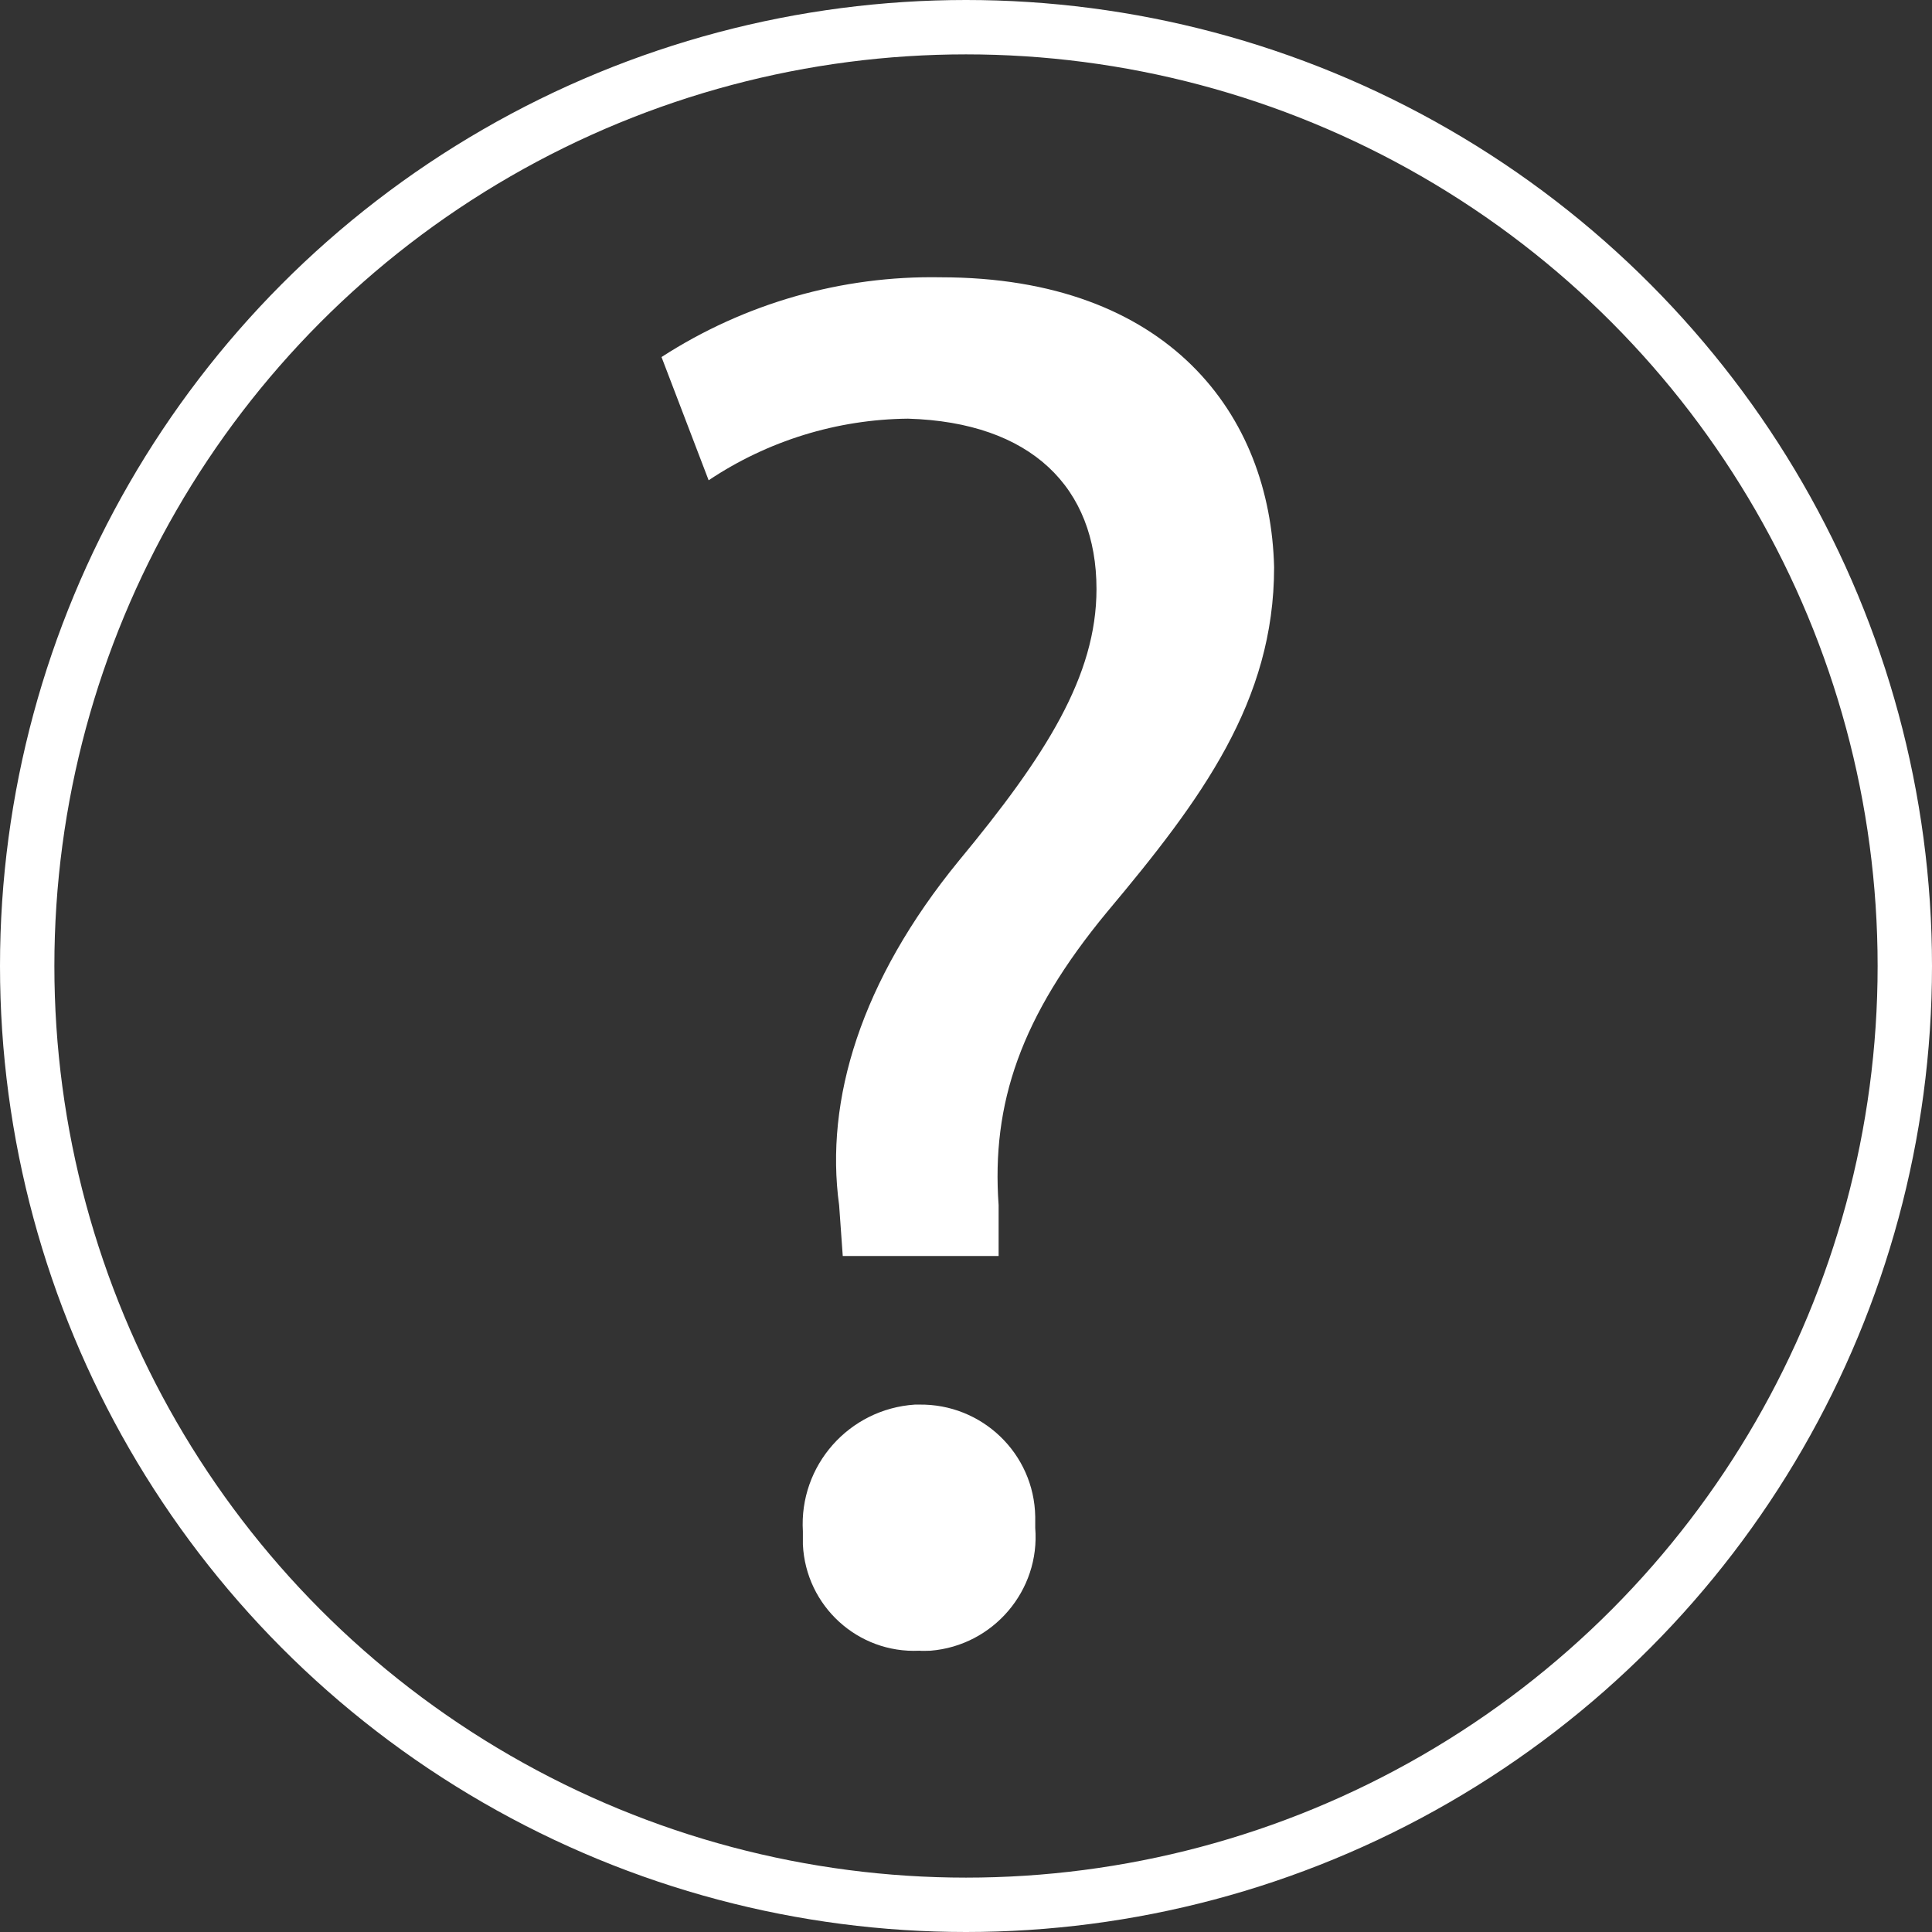
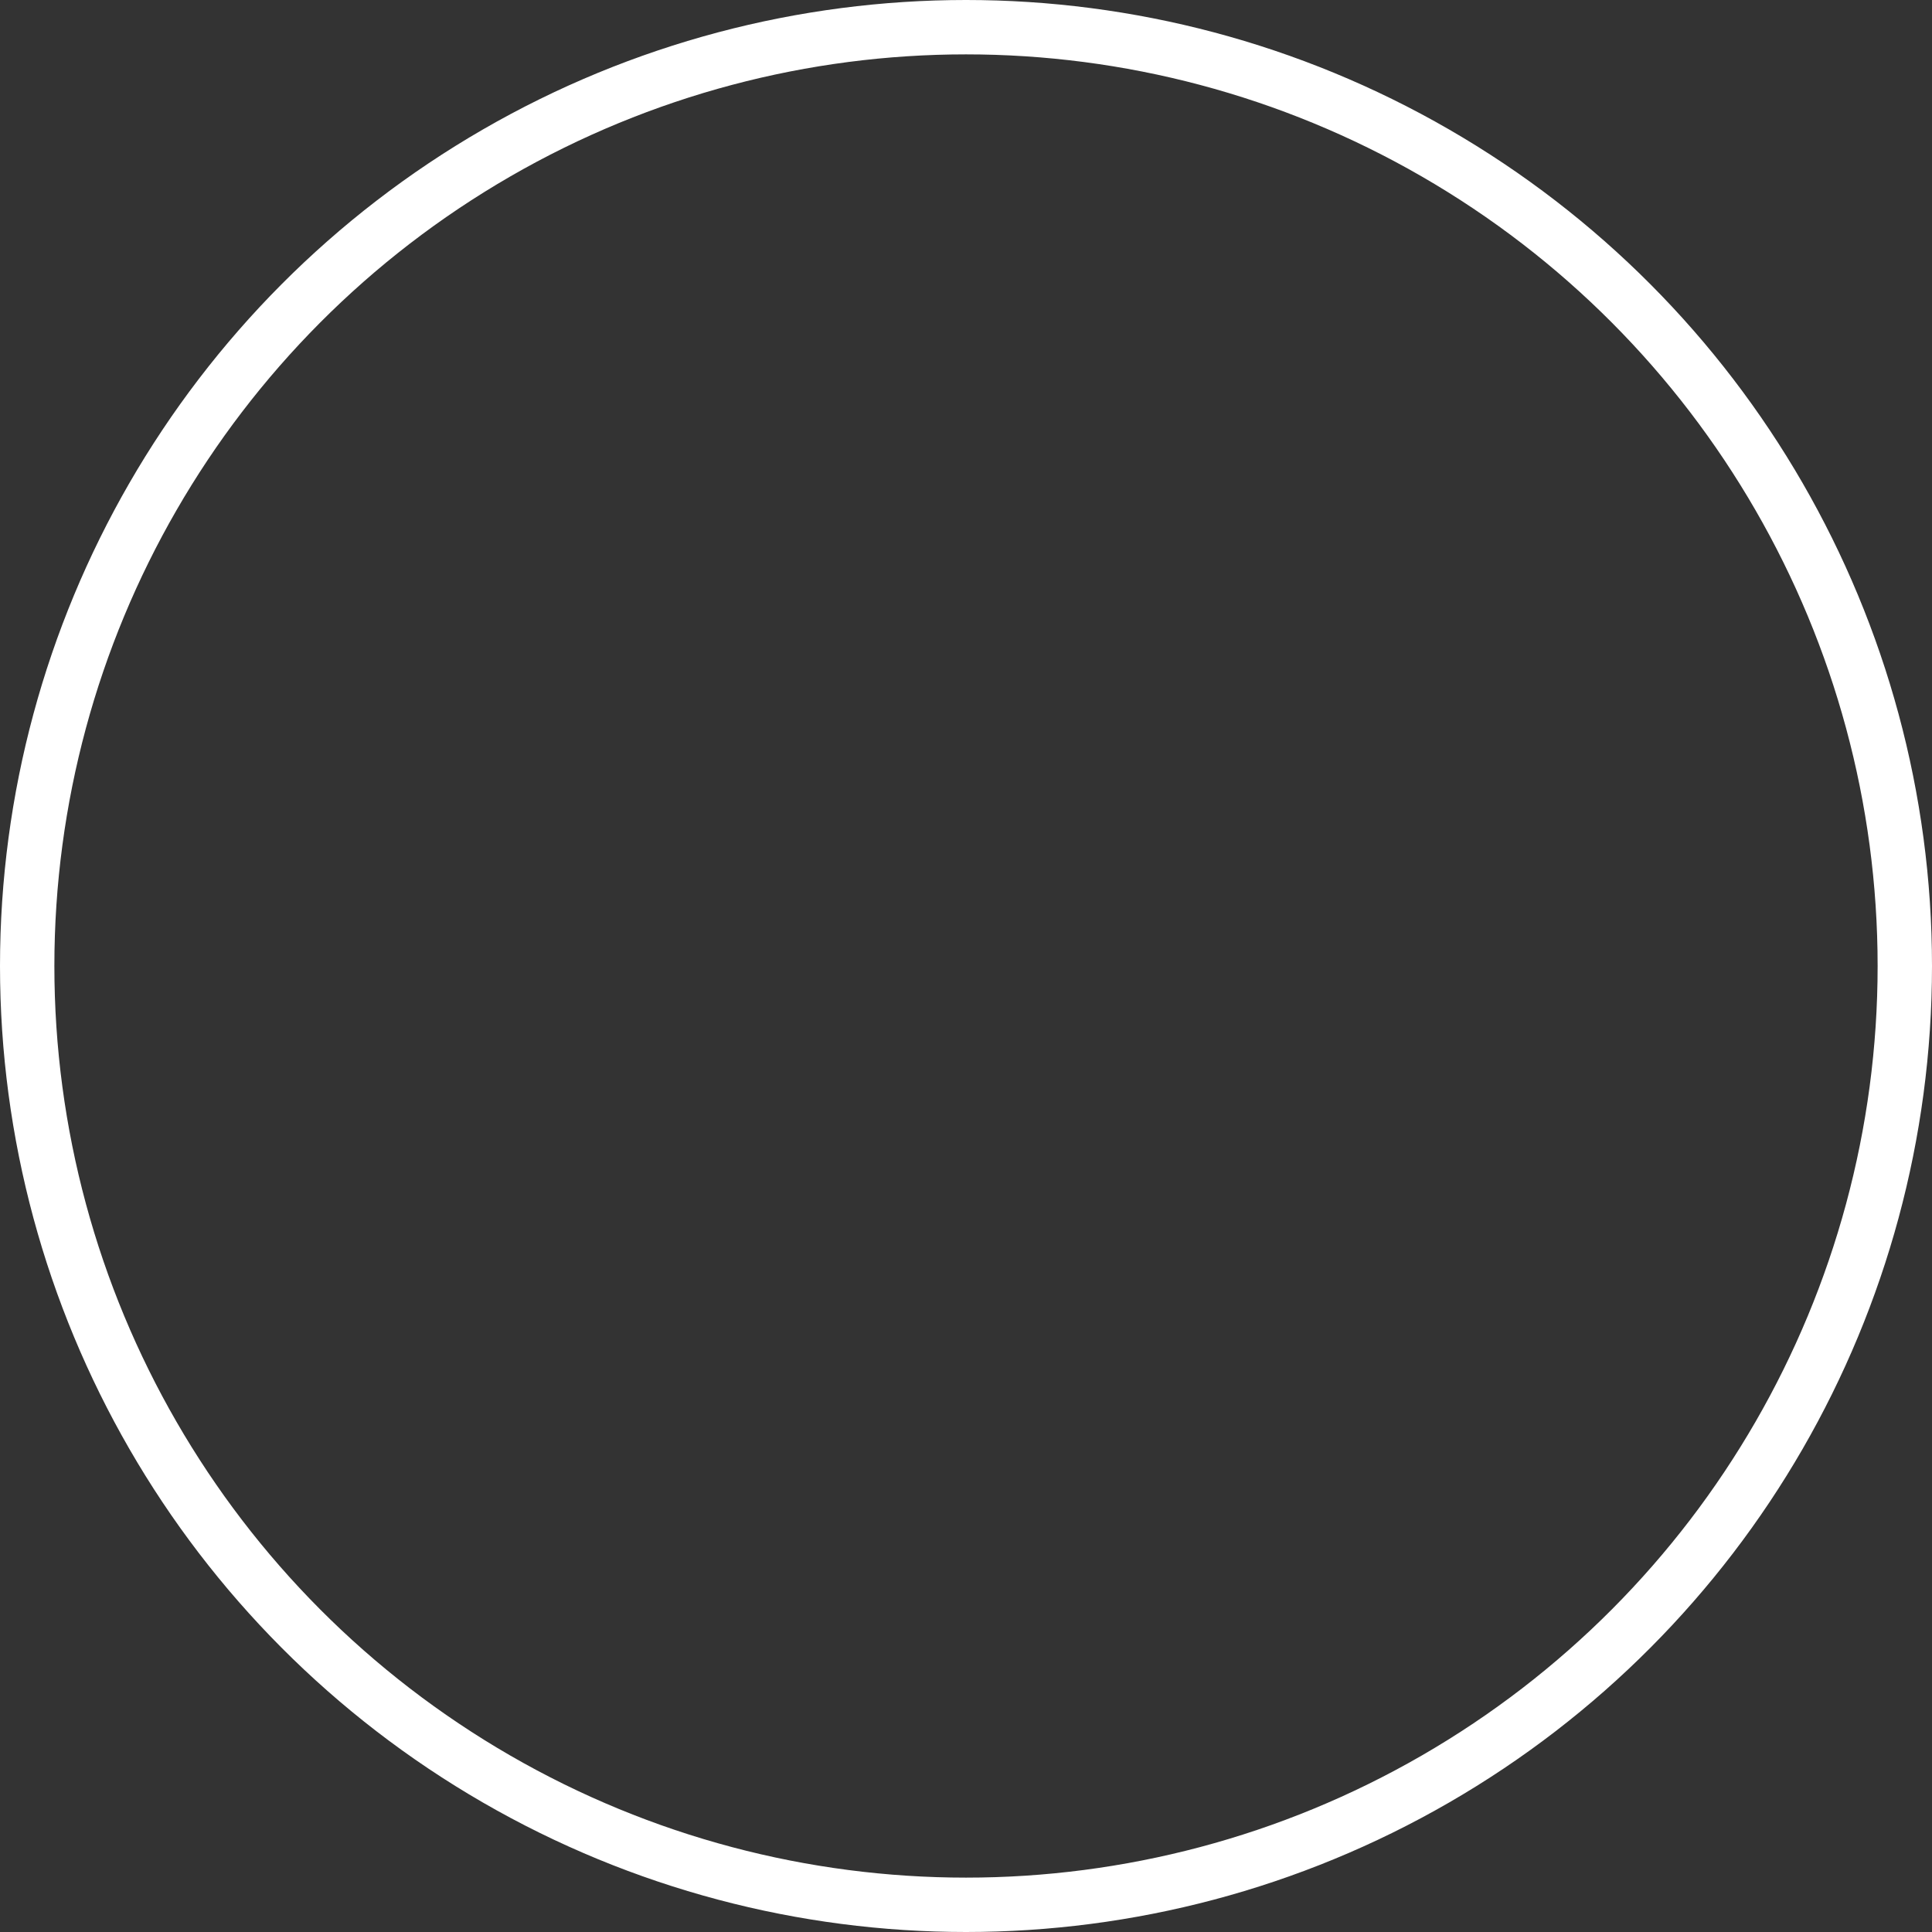
<svg xmlns="http://www.w3.org/2000/svg" id="Layer_2" viewBox="0 0 53.3 53.3">
  <rect x="0" y="0" width="53.3" height="53.3" fill="#333333" stroke="none" />
  <defs>
    <style>.cls-1{fill:none;stroke:#fff;stroke-miterlimit:10;stroke-width:1.5px;}.cls-2{fill:#fff;}</style>
  </defs>
  <g id="Layer_1-2">
    <g id="Layer_2-2">
      <g id="Layer_1-2">
        <circle class="cls-1" cx="26.65" cy="26.65" r="25.9" />
-         <path class="cls-2" d="M22.15,42.25c-.11-1.82,1.27-3.38,3.09-3.5,.04,0,.07,0,.11,0,1.74-.03,3.18,1.35,3.21,3.09,0,.1,0,.21,0,.31,.14,1.73-1.16,3.25-2.89,3.39-.1,0-.21,.01-.31,0-1.69,.08-3.13-1.23-3.21-2.93,0-.12,0-.25,0-.37Zm1.1-7.6l-.1-1.4c-.4-2.9,.6-6.2,3.3-9.5,2.4-2.9,3.8-5.1,3.8-7.5,0-2.8-1.8-4.6-5.2-4.7-1.96,.02-3.87,.61-5.5,1.7l-1.3-3.4c2.29-1.48,4.97-2.25,7.7-2.2,6.3,0,9.1,3.8,9.2,8,0,3.7-2,6.4-4.6,9.5-2.4,2.9-3.2,5.3-3,8.1v1.4h-4.3Z" />
      </g>
    </g>
  </g>
</svg>